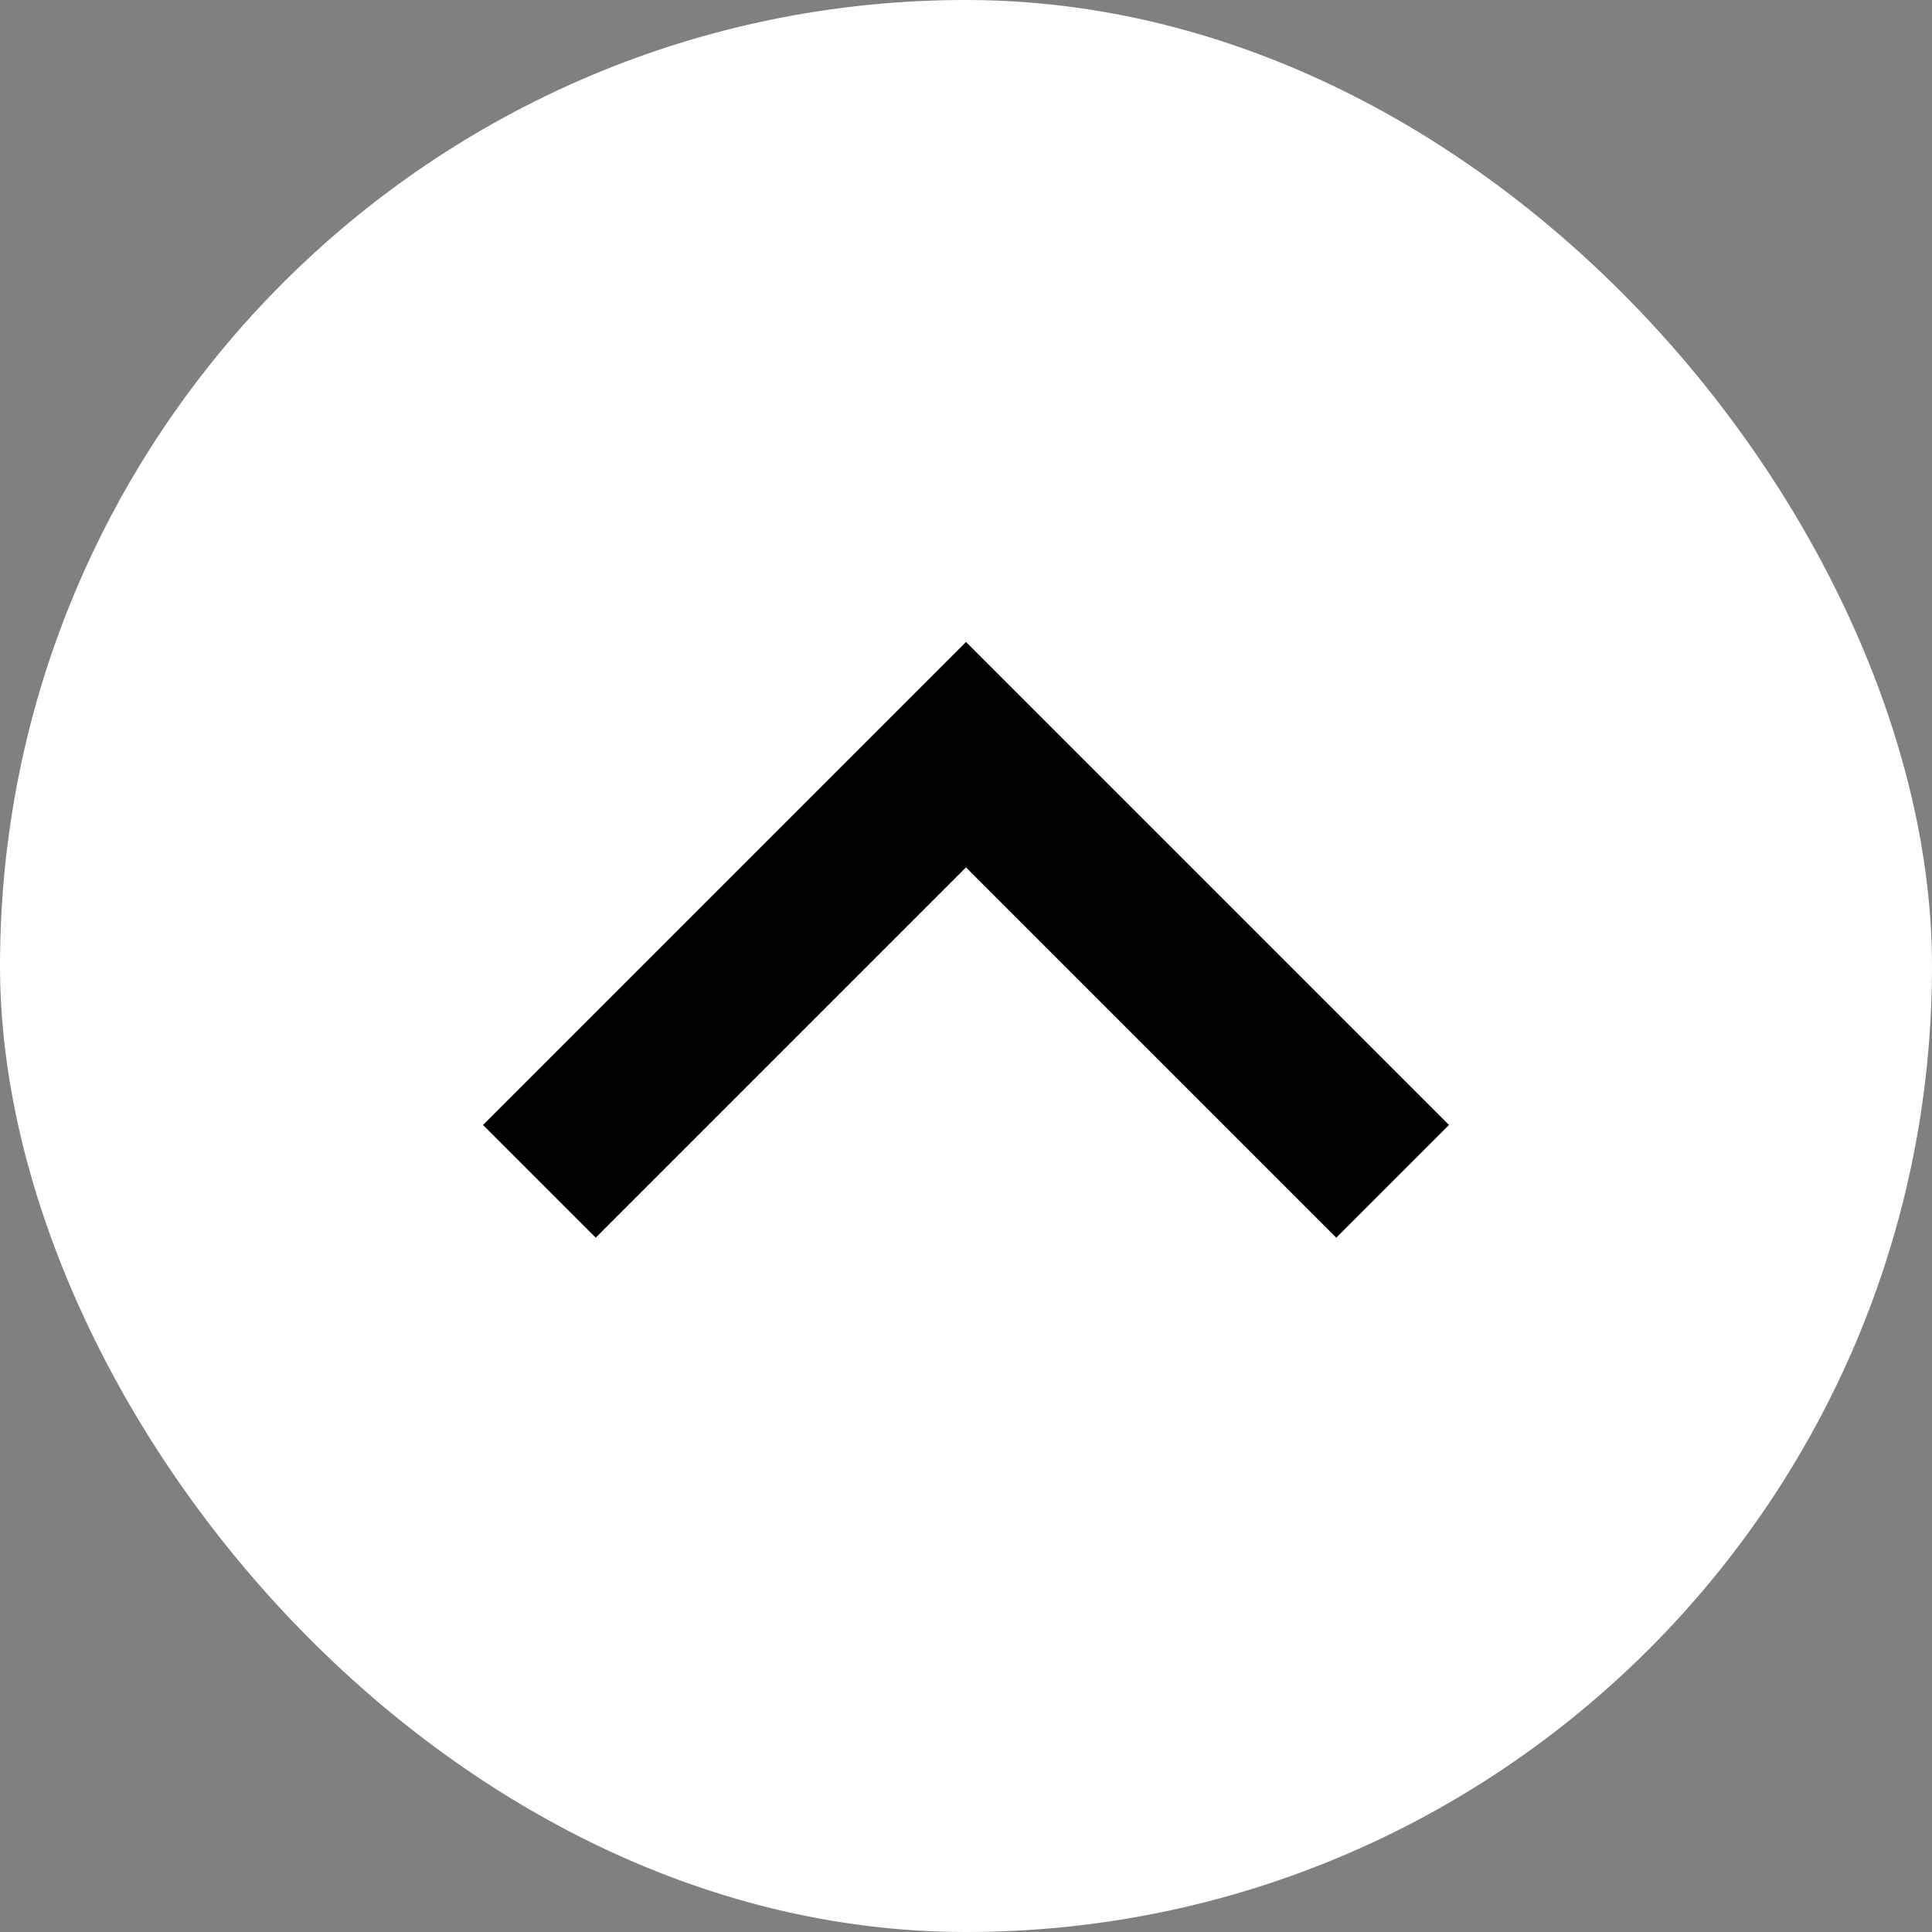
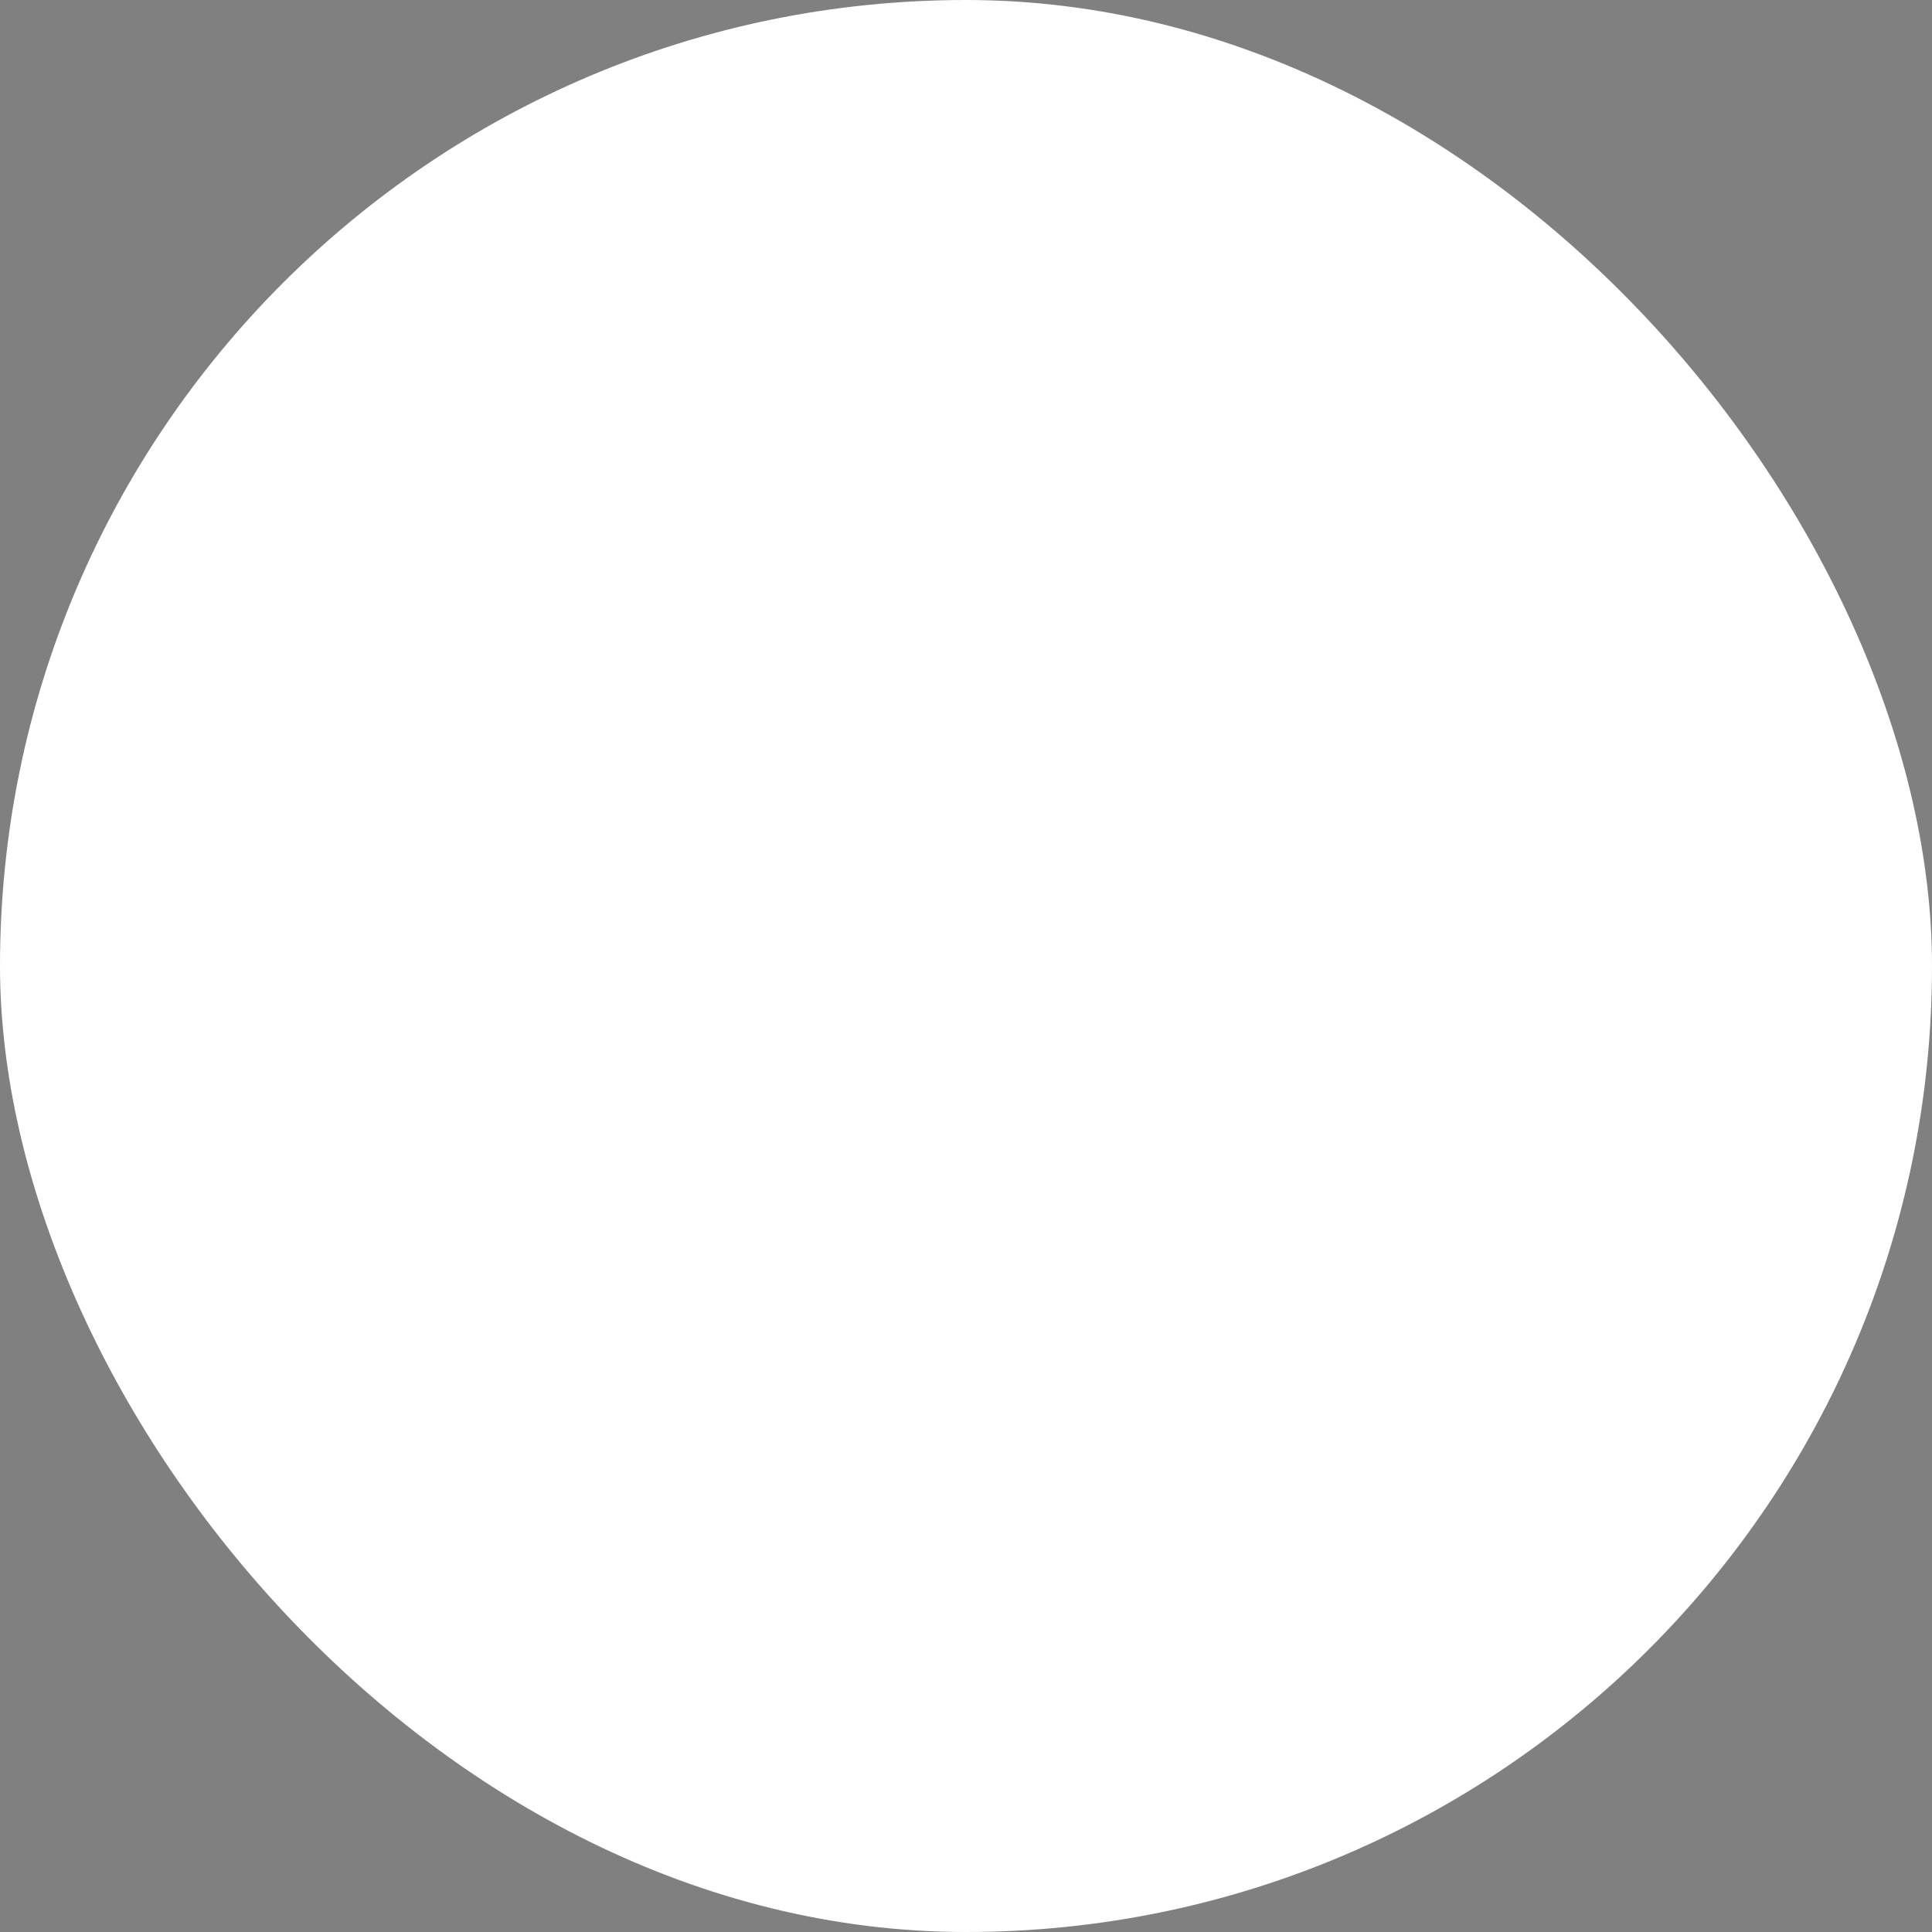
<svg xmlns="http://www.w3.org/2000/svg" width="24" height="24" viewBox="0 0 24 24" fill="none">
  <rect x="0" y="0" width="24" height="24" fill="#808080" stroke="none" />
  <rect width="24" height="24" rx="12" fill="white" />
-   <path d="M7.4 15.375L6 13.975L12 7.975L18 13.975L16.6 15.375L12 10.775L7.4 15.375Z" fill="black" />
</svg>